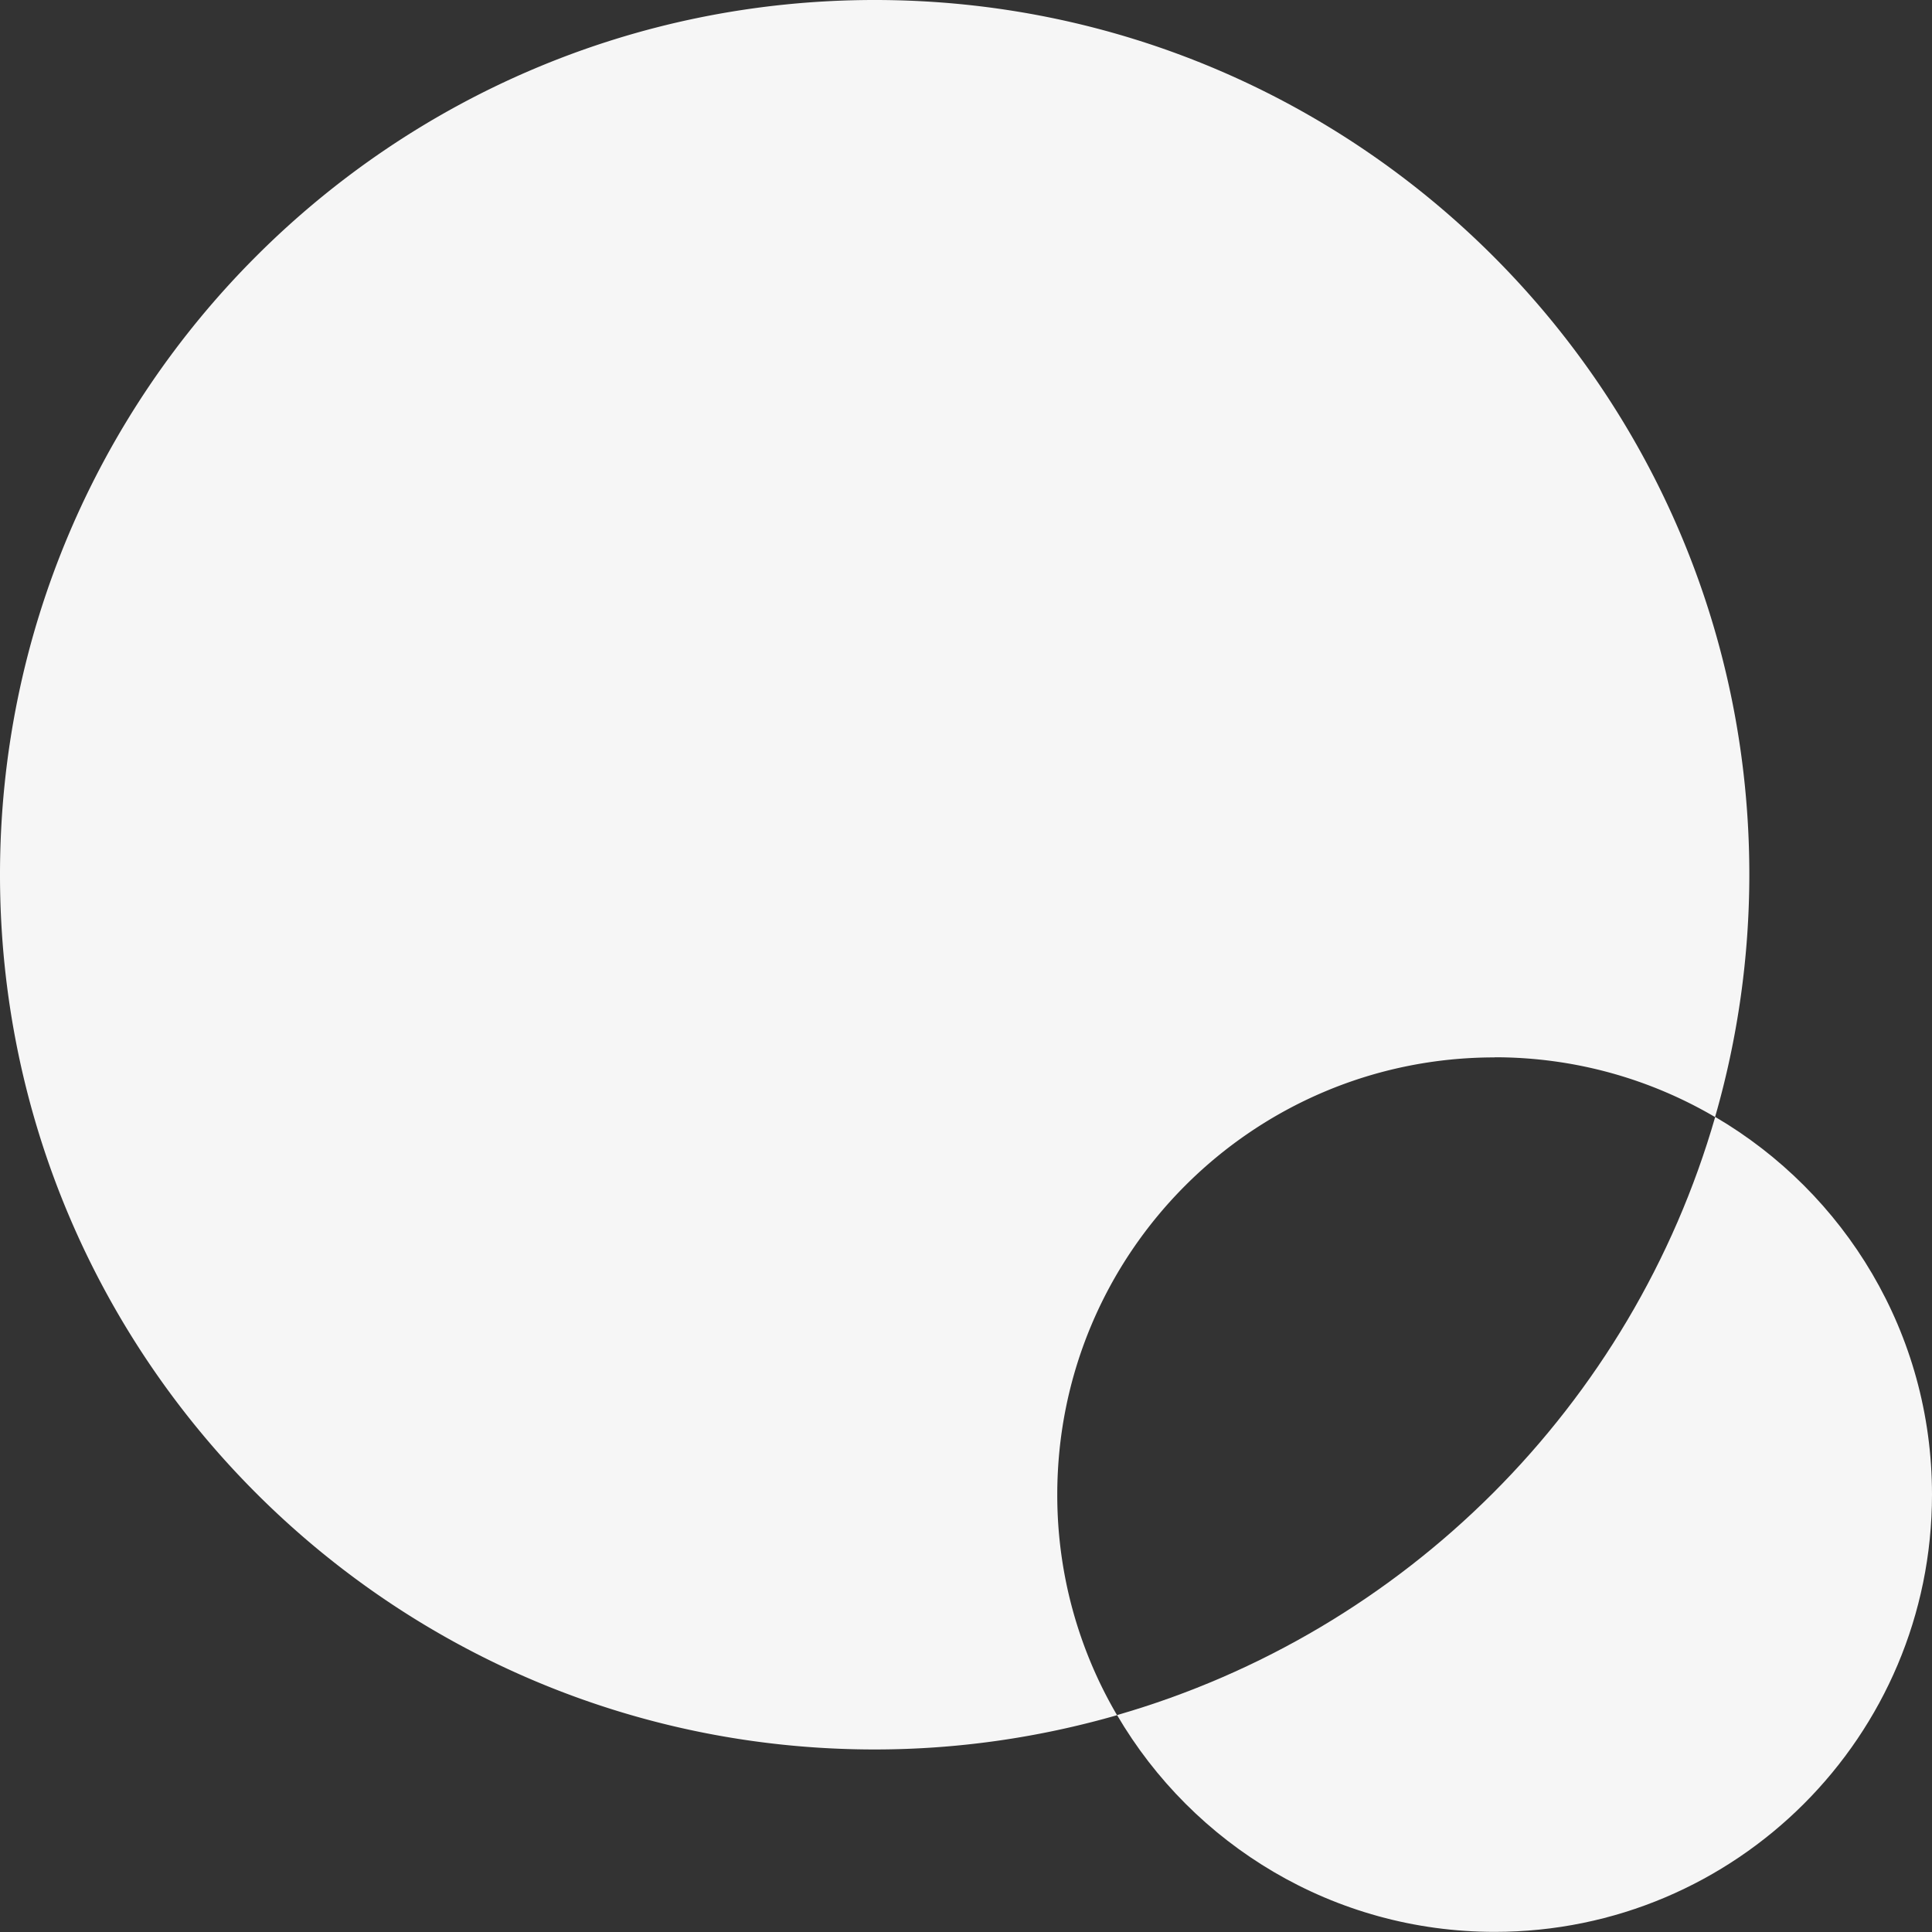
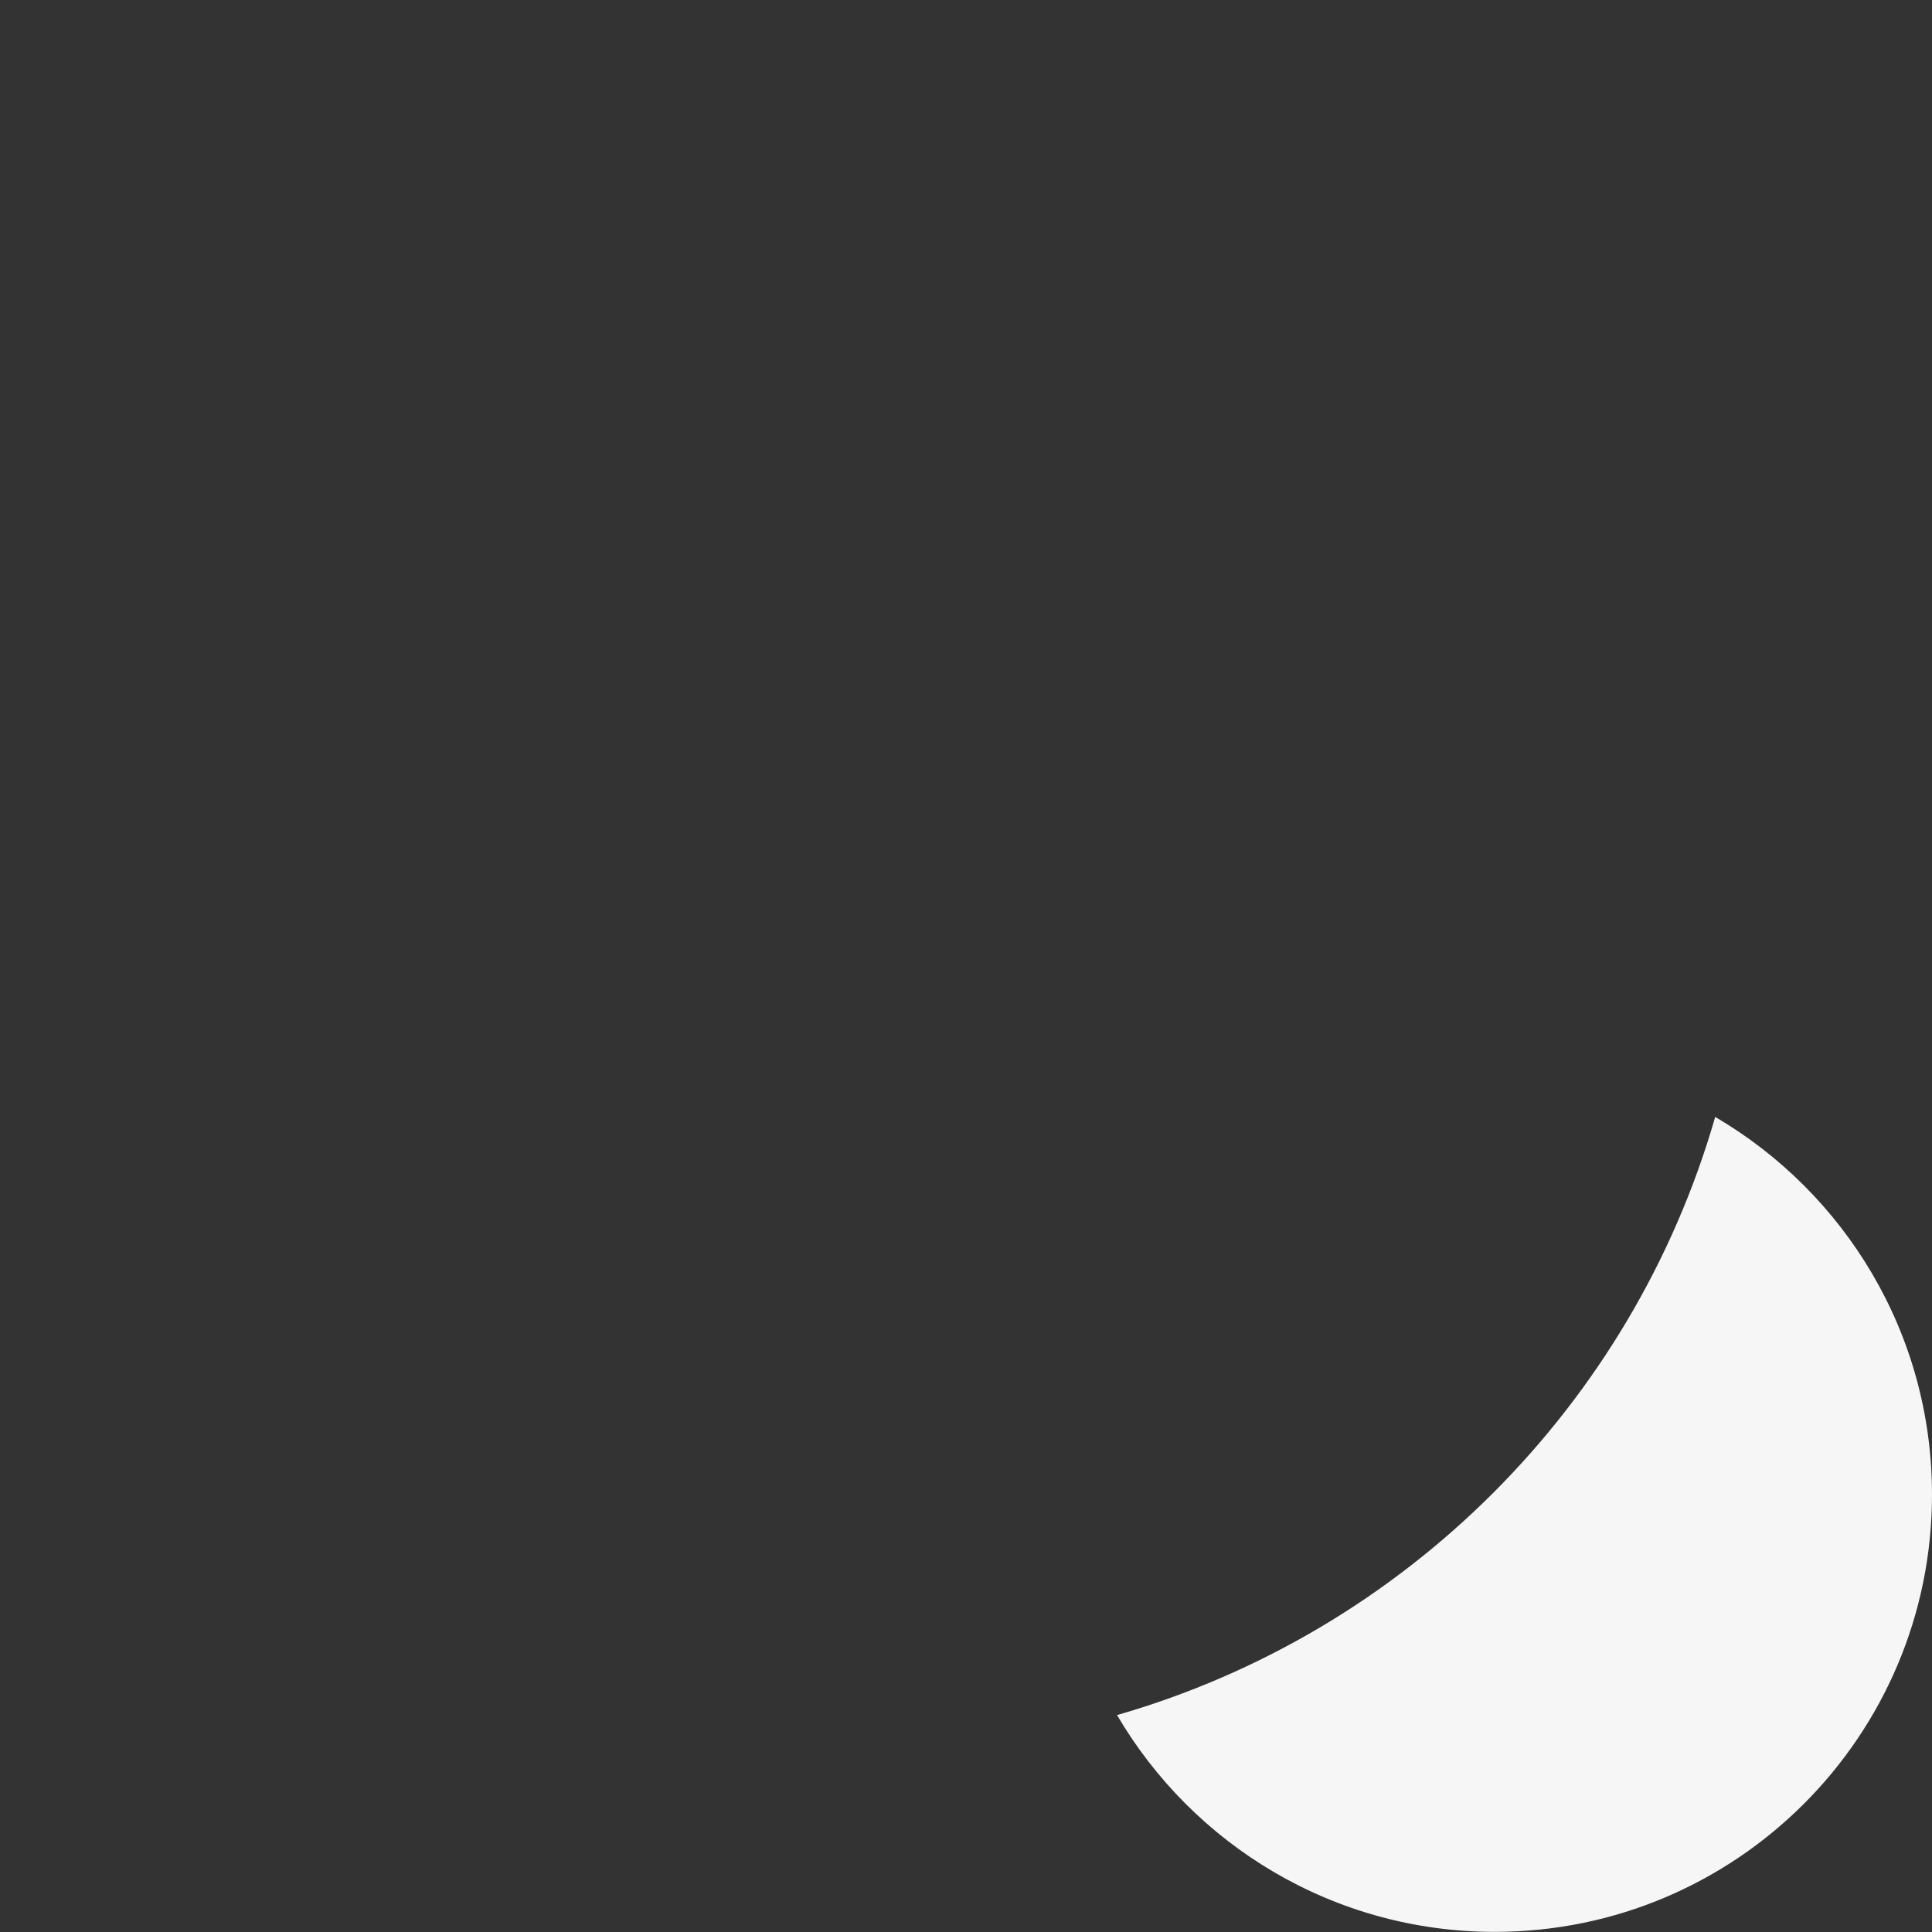
<svg xmlns="http://www.w3.org/2000/svg" id="_イヤー_2" viewBox="0 0 146.06 146.06">
  <rect x="0" y="0" width="146.06" height="146.06" fill="#333333" stroke="none" />
  <defs>
    <style>.cls-1{fill:#f6f6f6}</style>
  </defs>
  <g id="_釈">
-     <path class="cls-1" d="M112.99 79.93c6.08 0 11.78 1.65 16.67 4.52a66.307 66.307 0 0 0 2.59-18.32C132.26 29.61 102.65 0 66.13 0S0 29.61 0 66.13s29.61 66.13 66.13 66.13c6.36 0 12.5-.92 18.32-2.59A32.867 32.867 0 0 1 79.93 113c0-18.26 14.8-33.06 33.06-33.06Z" />
    <path class="cls-1" d="M129.67 84.44c-6.27 21.79-23.43 38.95-45.22 45.22 5.74 9.8 16.37 16.39 28.55 16.39 18.26 0 33.06-14.8 33.06-33.06 0-12.18-6.59-22.81-16.39-28.55Z" />
  </g>
</svg>